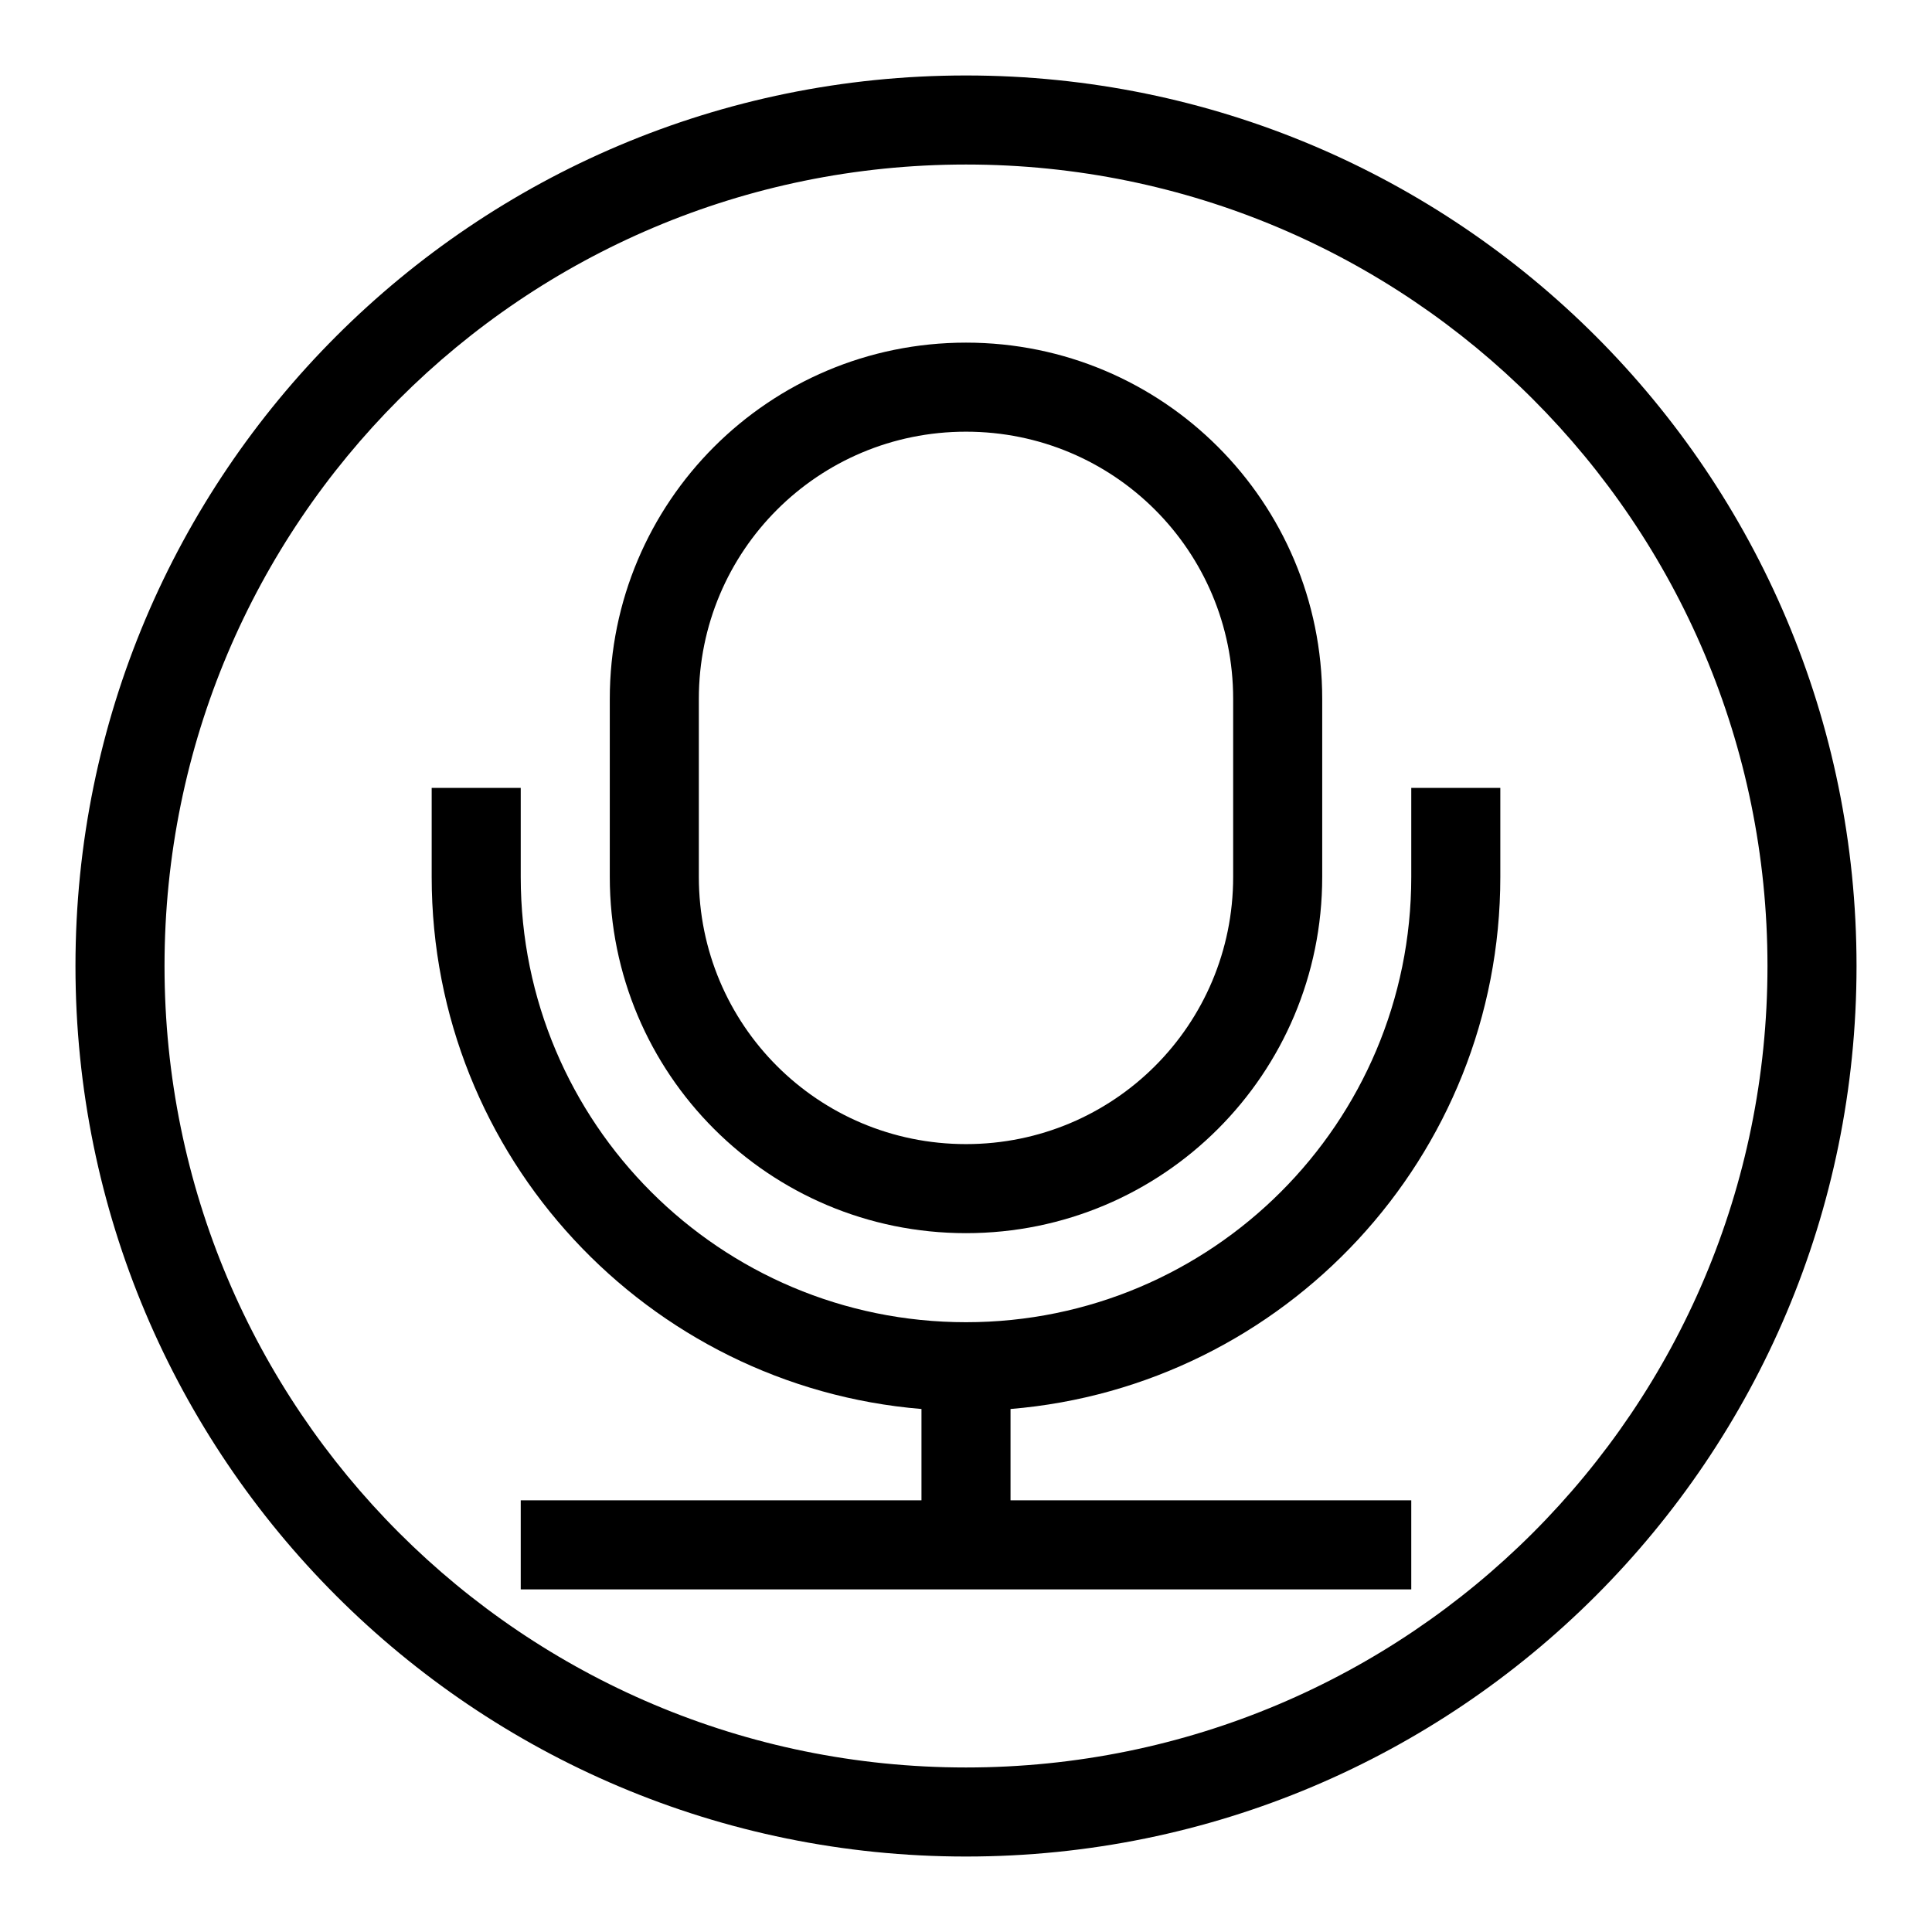
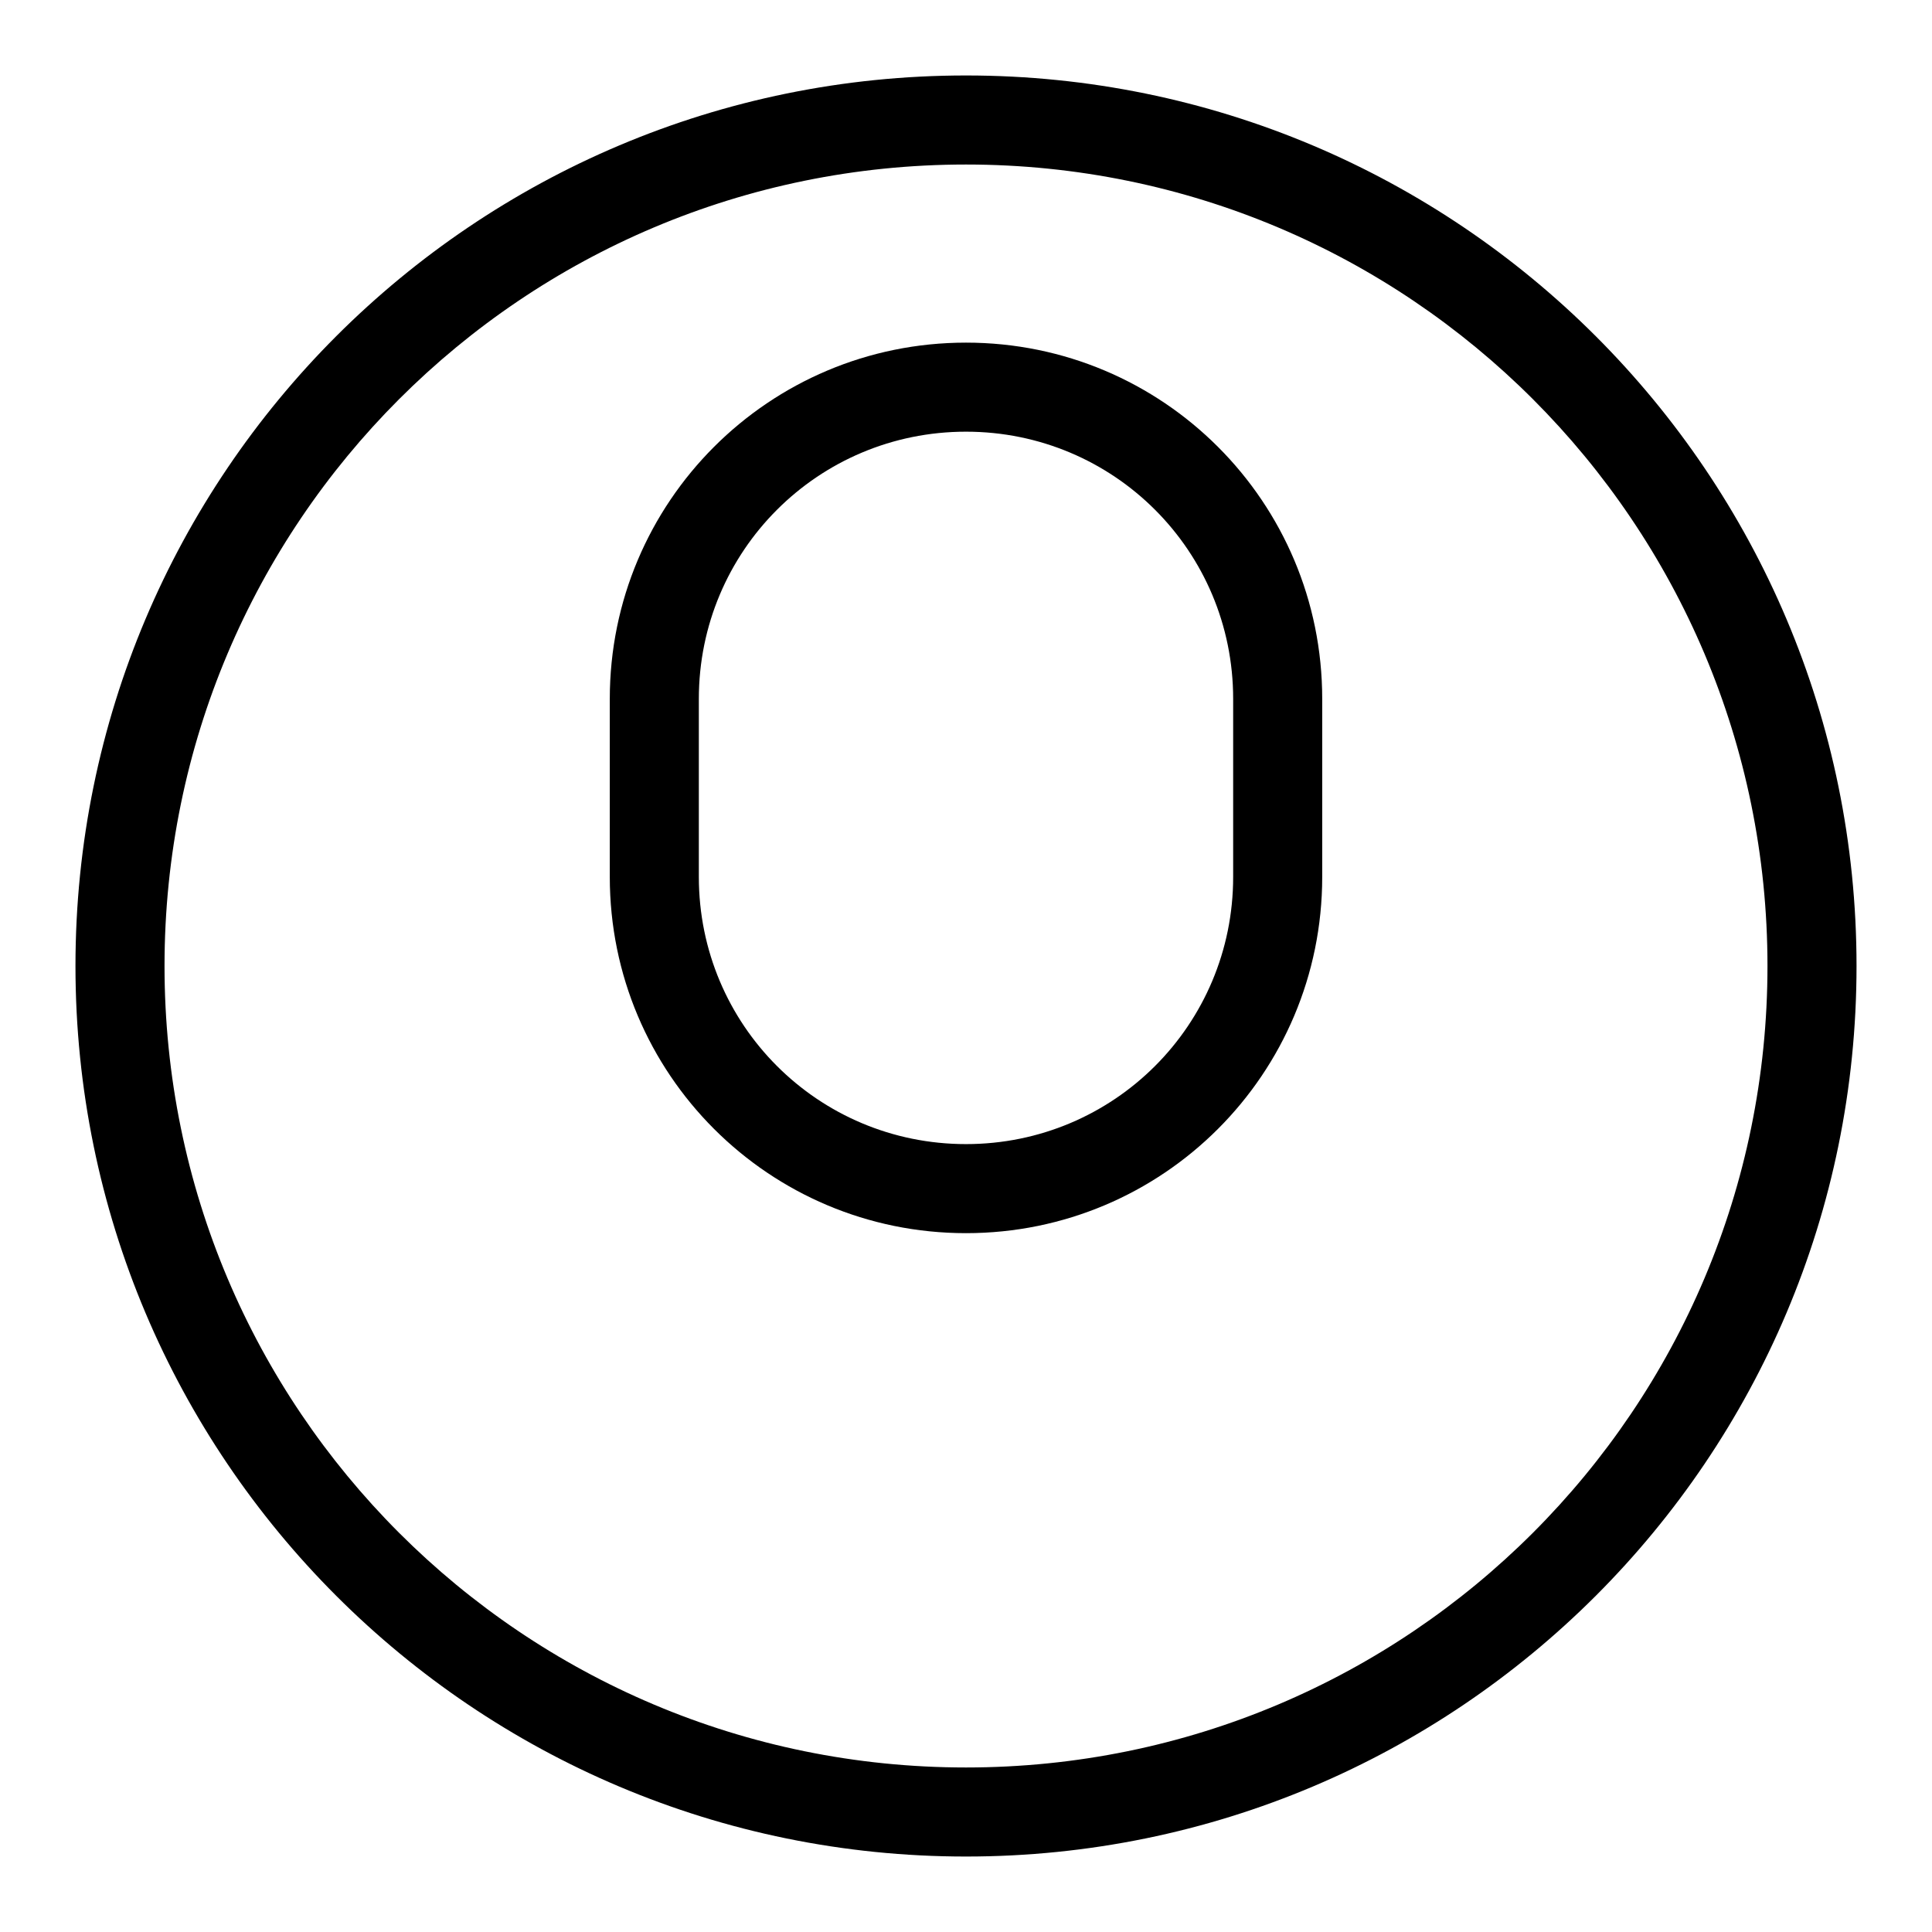
<svg xmlns="http://www.w3.org/2000/svg" version="1.1" x="0px" y="0px" viewBox="0 0 256 256" enable-background="new 0 0 256 256" xml:space="preserve">
  <g>
    <g>
      <path fill="#000000" d="M128,10C62.8,10,10,62.8,10,128c0,65.2,52.8,118,118,118c65.2,0,118-52.8,118-118C246,62.8,193.2,10,128,10z M128,234.2c-58.7,0-106.2-47.5-106.2-106.2C21.8,69.3,69.3,21.8,128,21.8c58.7,0,106.2,47.5,106.2,106.2C234.2,186.7,186.7,234.2,128,234.2z" />
      <path fill="#000000" d="M128,163.4c26.1,0,47.2-21.1,47.2-47.2V92.6c0-26.1-21.1-47.2-47.2-47.2c-26.1,0-47.2,21.1-47.2,47.2v23.6C80.8,142.3,101.9,163.4,128,163.4z M92.6,92.6c0-19.6,15.8-35.4,35.4-35.4c19.6,0,35.4,15.8,35.4,35.4v23.6c0,19.6-15.8,35.4-35.4,35.4c-19.6,0-35.4-15.8-35.4-35.4V92.6z" />
-       <path fill="#000000" d="M187,116.2c0,32.6-26.4,59-59,59c-32.6,0-59-26.4-59-59v-11.8H57.2v11.8c0,37.1,28.6,67.5,64.9,70.5v12.1H69v11.8h53.1h11.8H187v-11.8h-53.1v-12.1c36.3-3,64.9-33.4,64.9-70.5v-11.8H187V116.2z" />
    </g>
  </g>
</svg>